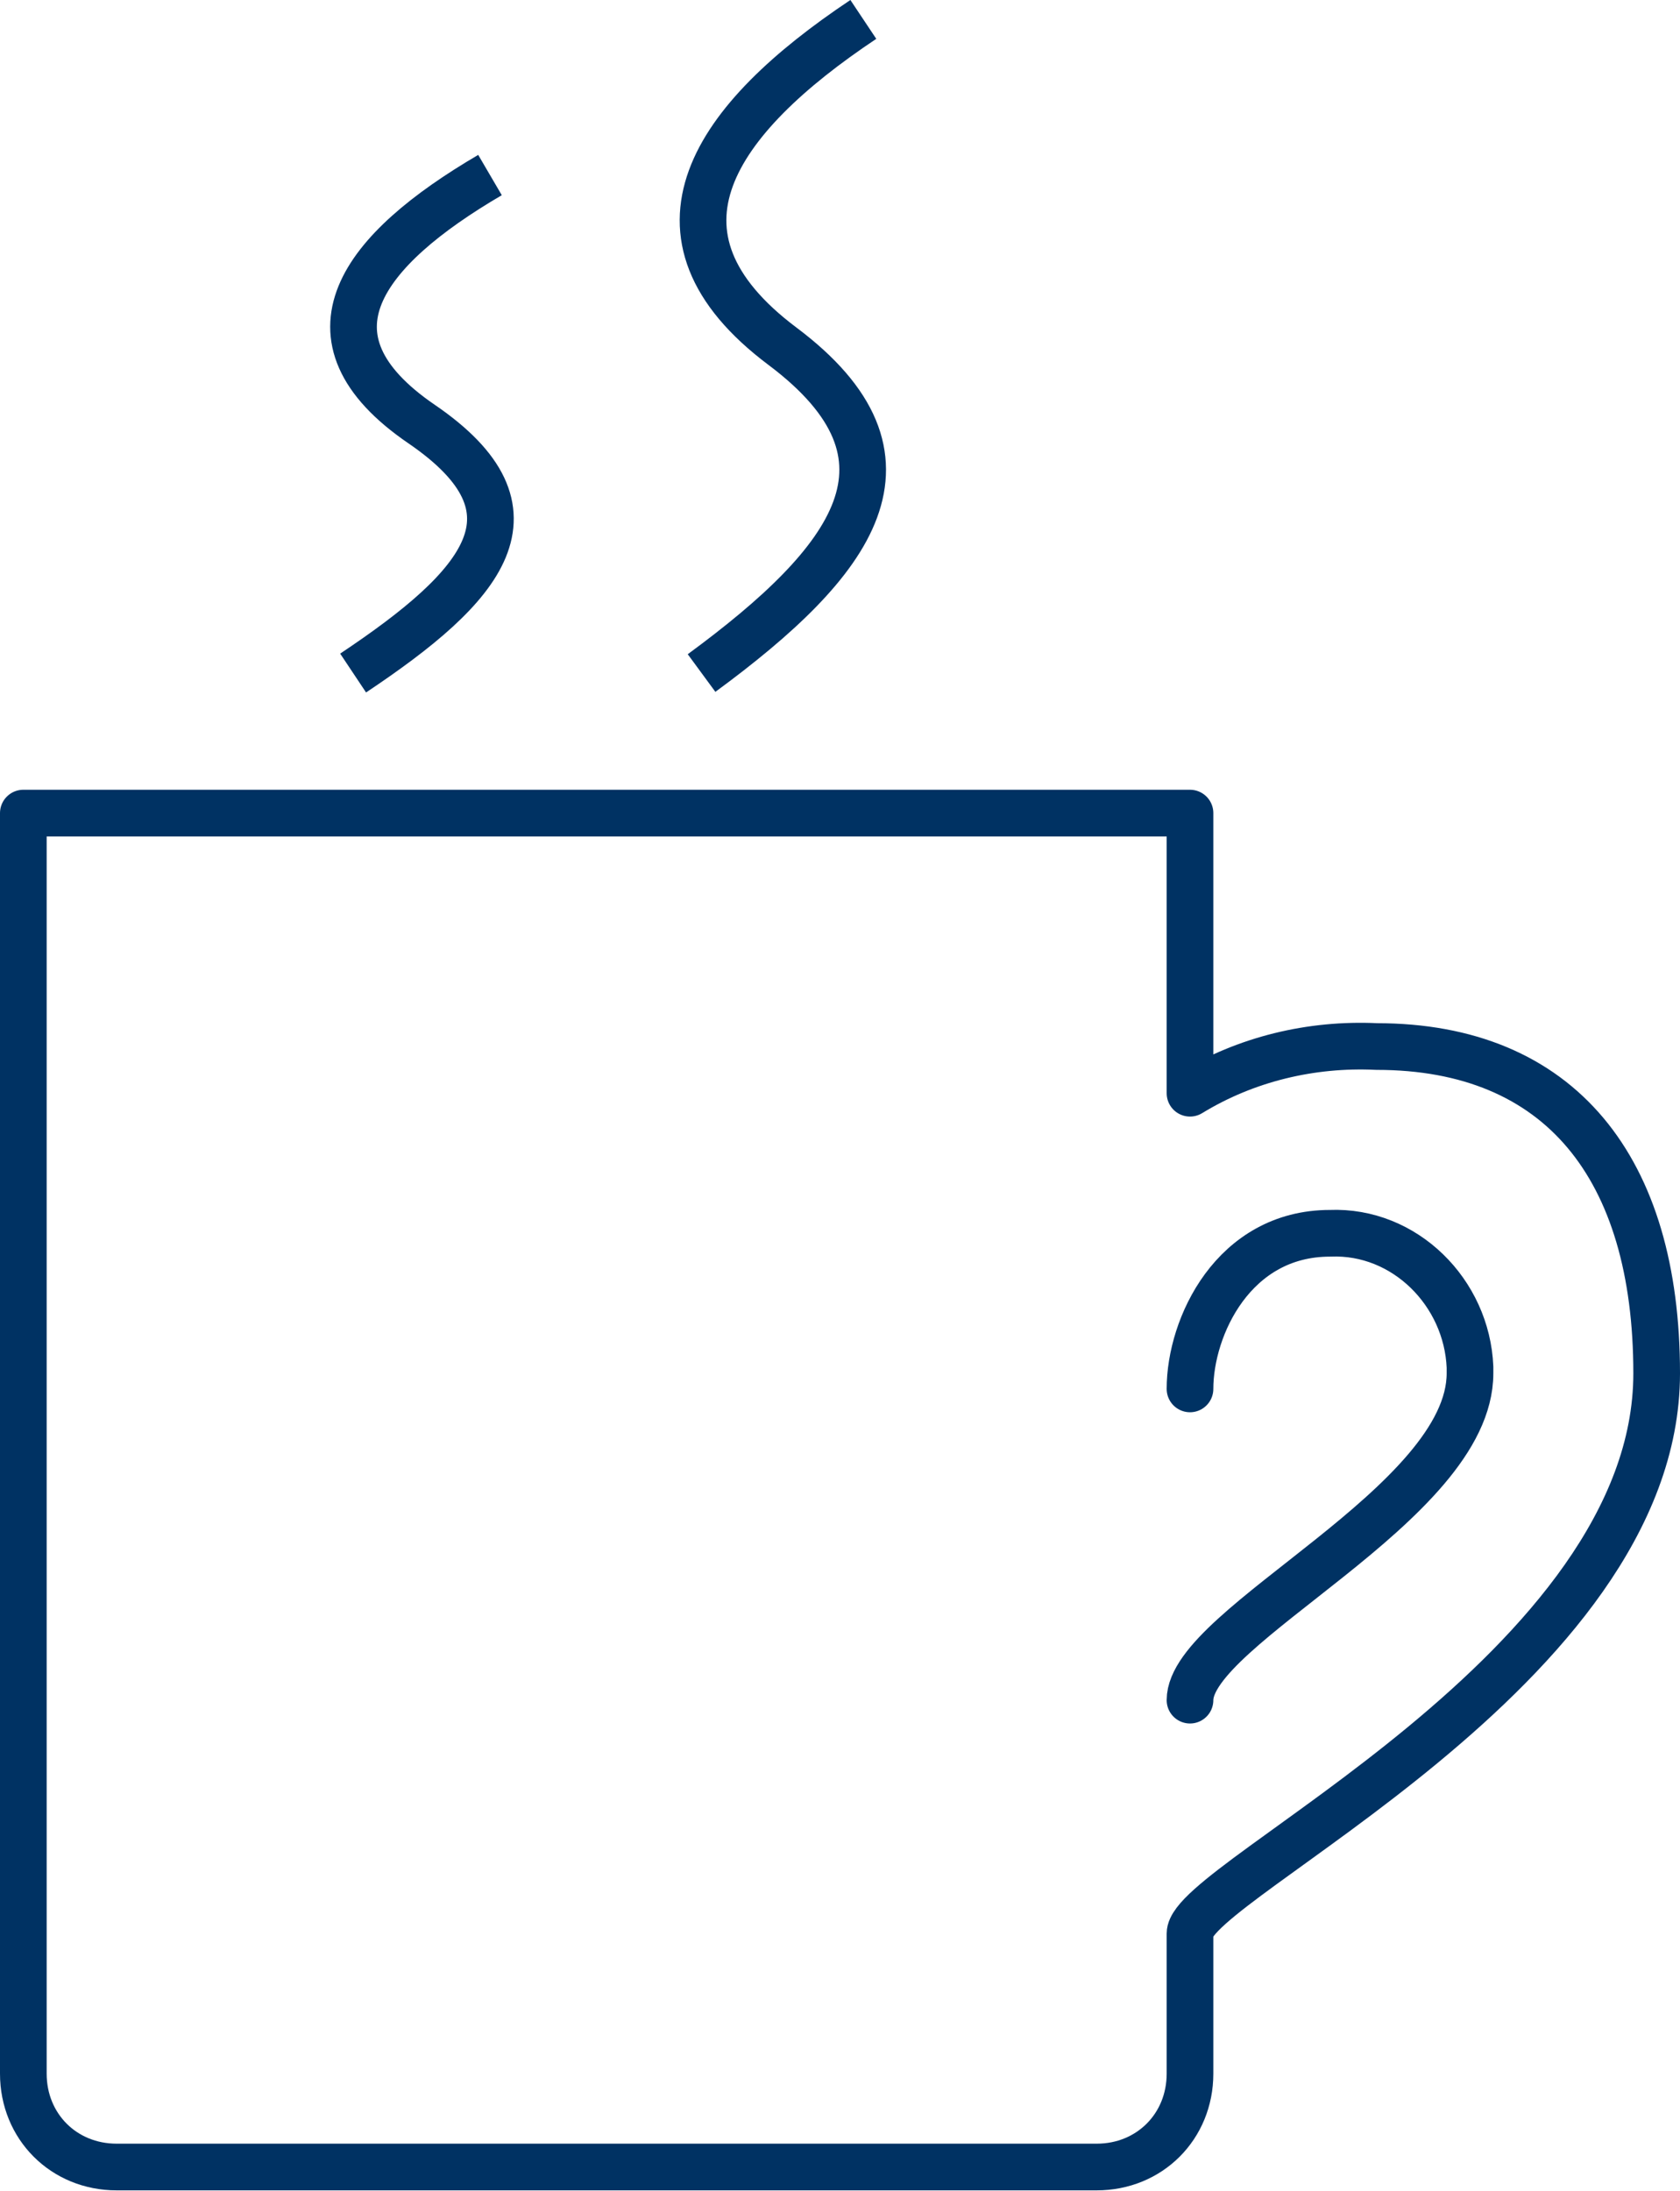
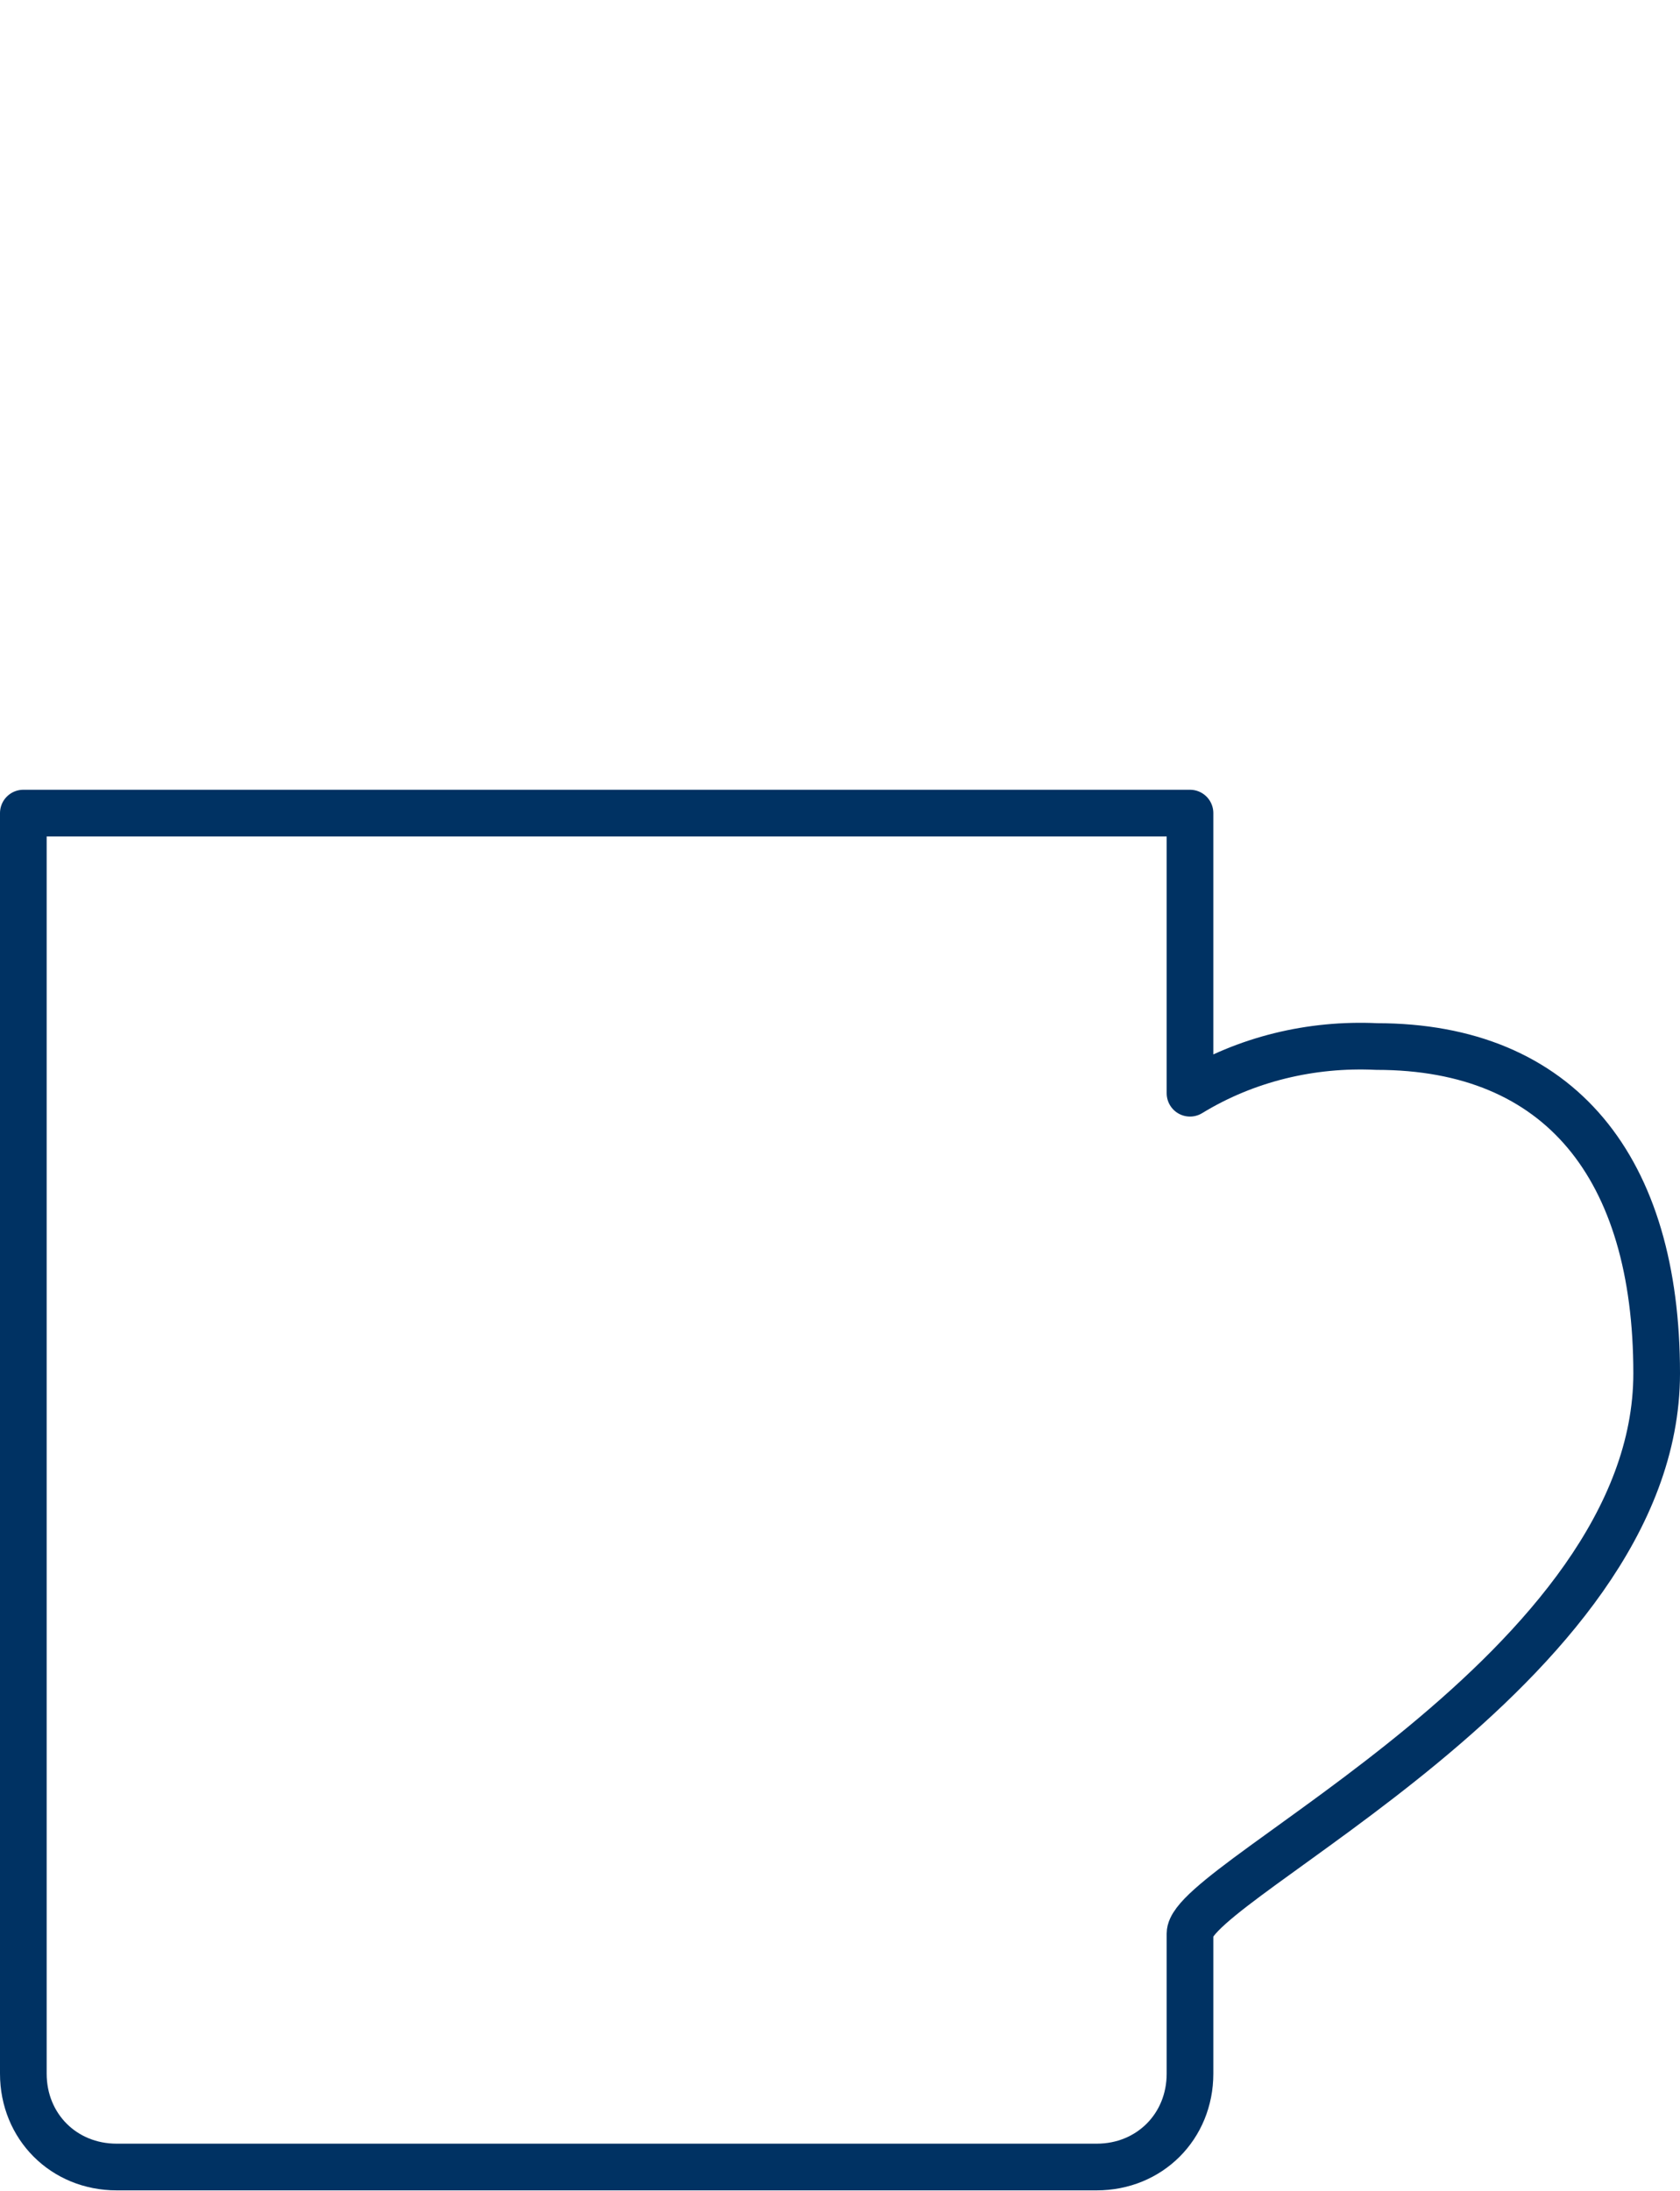
<svg xmlns="http://www.w3.org/2000/svg" version="1.1" id="Warstwa_1" x="0px" y="0px" viewBox="0 0 54 70.4" style="enable-background:new 0 0 54 70.4;" xml:space="preserve">
  <style type="text/css">
	.st0{fill:none;stroke:#003263;stroke-width:1.5;stroke-linecap:round;stroke-linejoin:round;}
	.st1{fill:none;stroke:#003263;stroke-width:1.5;stroke-linejoin:round;}
</style>
  <g transform="translate(-564.25 -4001.399)">
    <g transform="translate(189 3953.023)">
      <path class="st0" d="M419.5,82c-2.1-0.1-4.2,0.4-6,1.5v-9H376V115c0,1.7,1.3,3,3,3h31.5c1.7,0,3-1.3,3-3v-4.5c0-1.7,15-8.5,15-18    C428.5,85.9,425.4,82,419.5,82z" />
-       <path class="st0" d="M413.5,93c0-2,1.4-5,4.5-5c2.4-0.1,4.4,1.9,4.5,4.3c0,0.1,0,0.1,0,0.2c0,4.2-9,8.1-9,10.5" />
-       <path class="st1" d="M391,54c-4.1,2.4-6.3,5.2-2.2,8s2,5.2-2.2,8" />
-       <path class="st1" d="M403,49c-4.8,3.2-7.4,6.9-2.6,10.5s2.3,6.9-2.6,10.5" />
    </g>
  </g>
</svg>